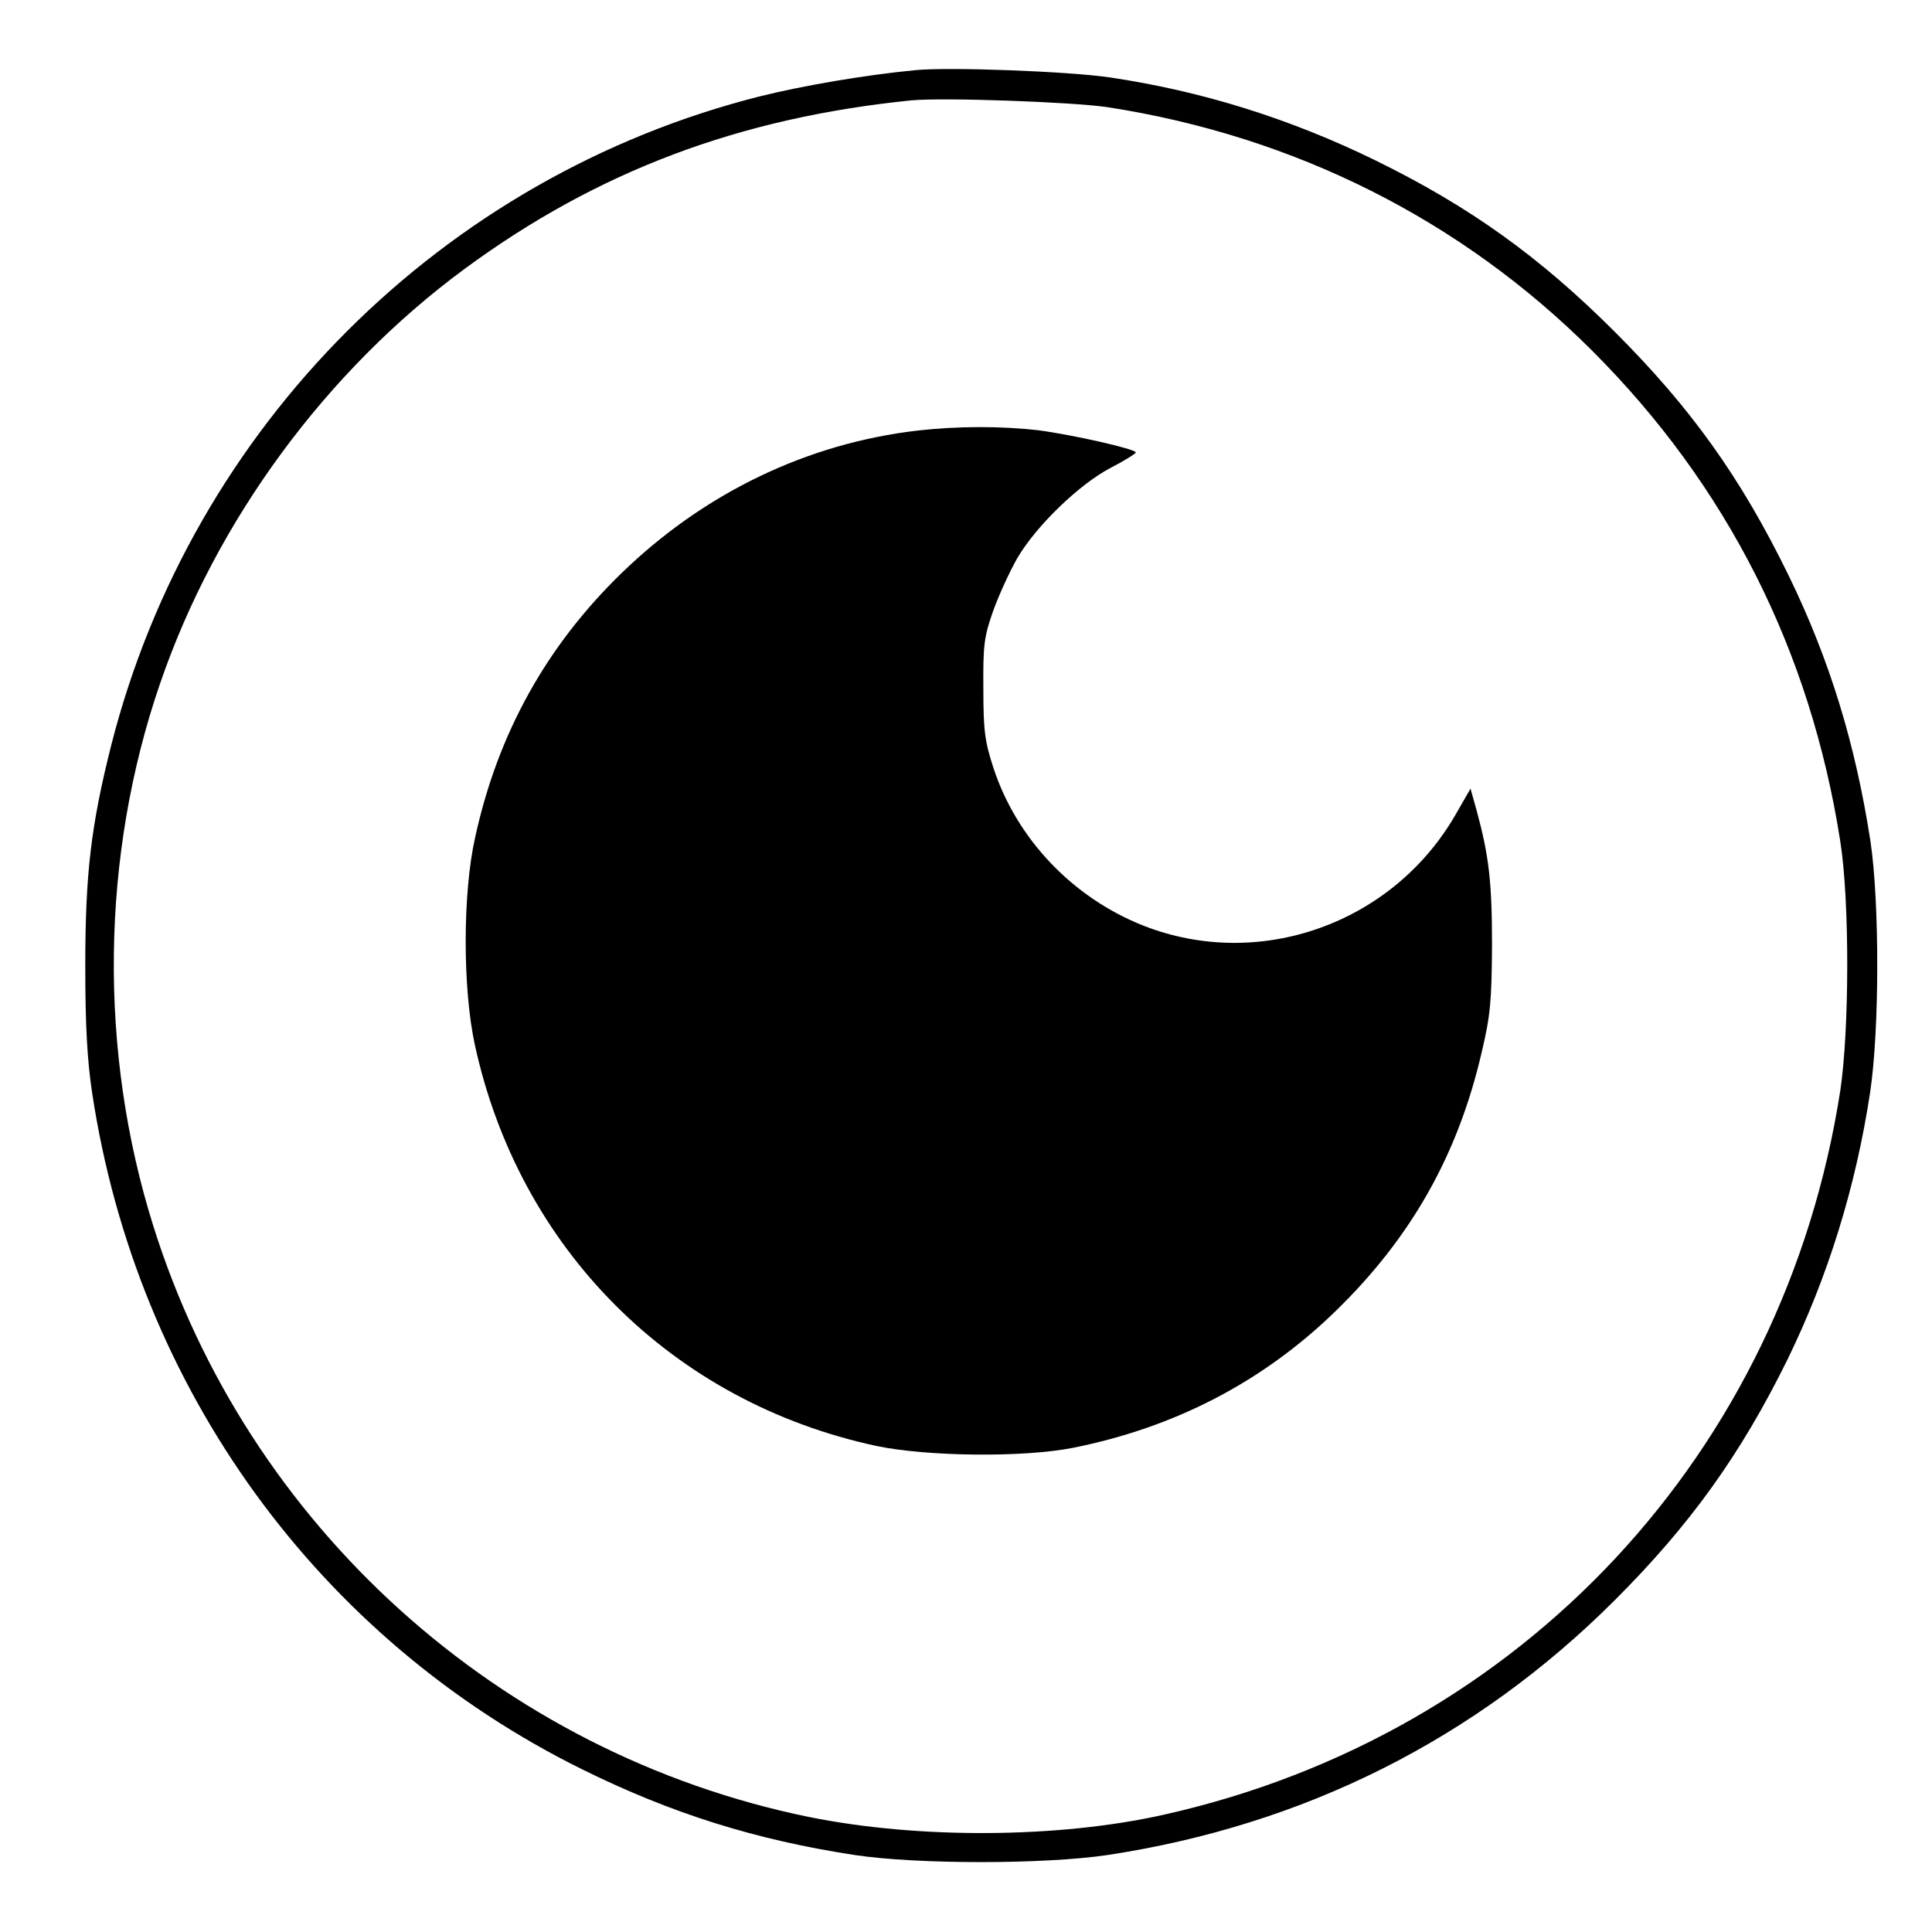
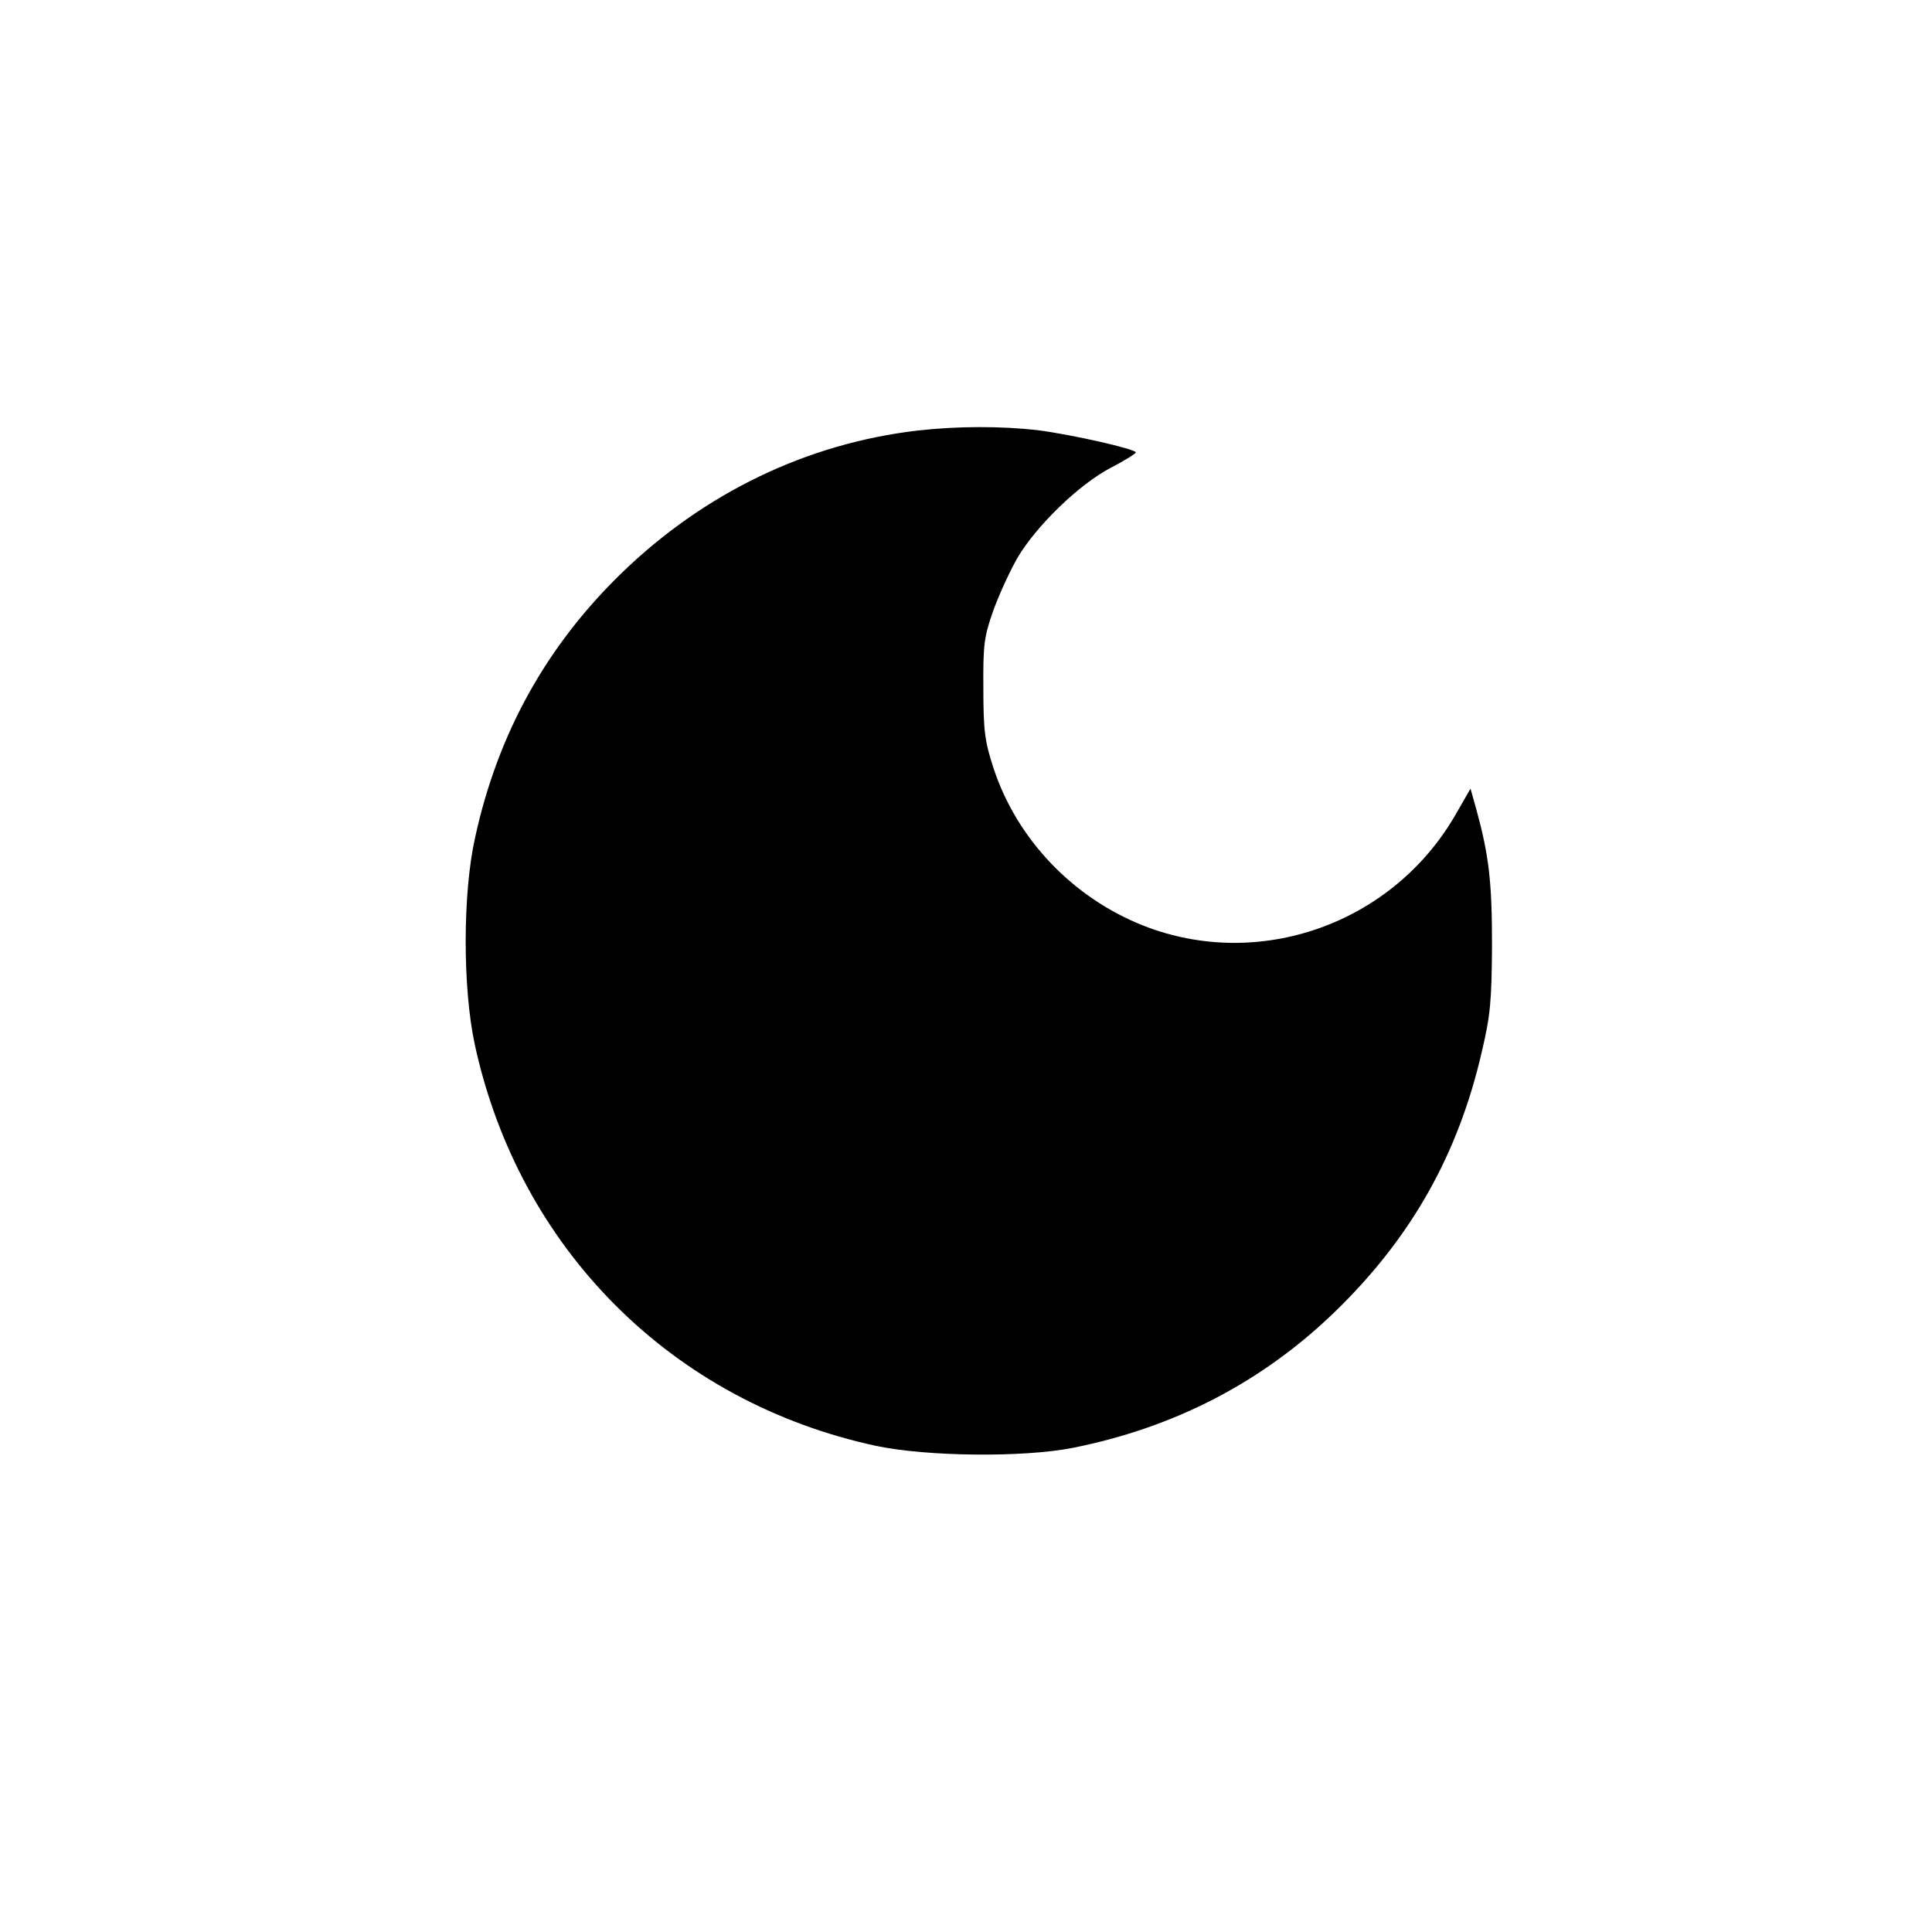
<svg xmlns="http://www.w3.org/2000/svg" version="1" width="682.667" height="682.667" viewBox="0 0 512 512">
-   <path d="M242.5 18.6c-13.5 1.3-29.7 4.1-41 6.9C117.3 46.7 51 113 29.5 197.4c-5.4 21.4-6.9 34.2-6.9 58.6 0 15.7.5 24.8 1.8 33.5C36.2 368 84.5 434.5 154.5 469c23.5 11.6 45.8 18.6 72 22.6 16.6 2.5 50.2 2.5 67 0 52.1-7.9 97.6-30.7 134.5-67.6 19.9-19.9 33.2-38.4 45.6-63.5 10.8-22.1 18.2-45.9 22-71 2.5-16.5 2.5-50.4.1-66.5-4-25.9-10.8-48.1-21.7-70.5-12.6-25.8-25.7-44.2-46-64.5-20-20-38.6-33.3-63.5-45.5-22.7-11.1-46.1-18.4-70.5-22-10.9-1.6-42.8-2.8-51.5-1.9zm51 9.8C343.2 36.1 387.3 58.3 422 93c35.7 35.7 57.8 79.4 65.7 130 2.5 15.9 2.4 49.9 0 66-14.9 96.1-84.5 170.7-179.2 191.9-28 6.3-65.1 6.5-94.2.6-81.9-16.8-148.8-77.1-173.7-156.7-14.5-46.2-13.9-97.9 1.8-143.6 14.8-43.2 44-82.9 80.8-110 35.2-25.9 72.8-40 118.3-44.6 8.4-.8 42.4.4 52 1.8z" />
  <path d="M243.2 114.1c-29.3 3.4-56.5 16.5-78.4 37.7-20 19.4-32.9 42.6-38.9 70.2-3.3 14.7-3.3 39.8-.1 54.7 11.7 54.2 52.3 94.9 106.5 106.5 13.4 2.8 38.7 3.1 52 .5 27-5.4 50.2-17.4 69.5-36.1 20.1-19.5 32.6-41.5 38.9-68.9 2.3-9.7 2.6-13.5 2.7-28.2 0-16.7-.8-23.7-4.1-35.8l-1.6-5.7-4.2 7.3c-16.8 28.7-52 41-82.5 29-18.7-7.4-33.5-22.9-39.7-41.7-2.3-7.1-2.7-9.8-2.7-21.1-.1-11.6.2-13.8 2.6-20.6 1.5-4.2 4.4-10.5 6.4-14 4.9-8.4 16.3-19.5 24.7-23.9 3.7-1.9 6.7-3.8 6.7-4.1 0-.9-16.8-4.7-26-5.9-9.7-1.1-21.2-1.1-31.8.1z" />
</svg>